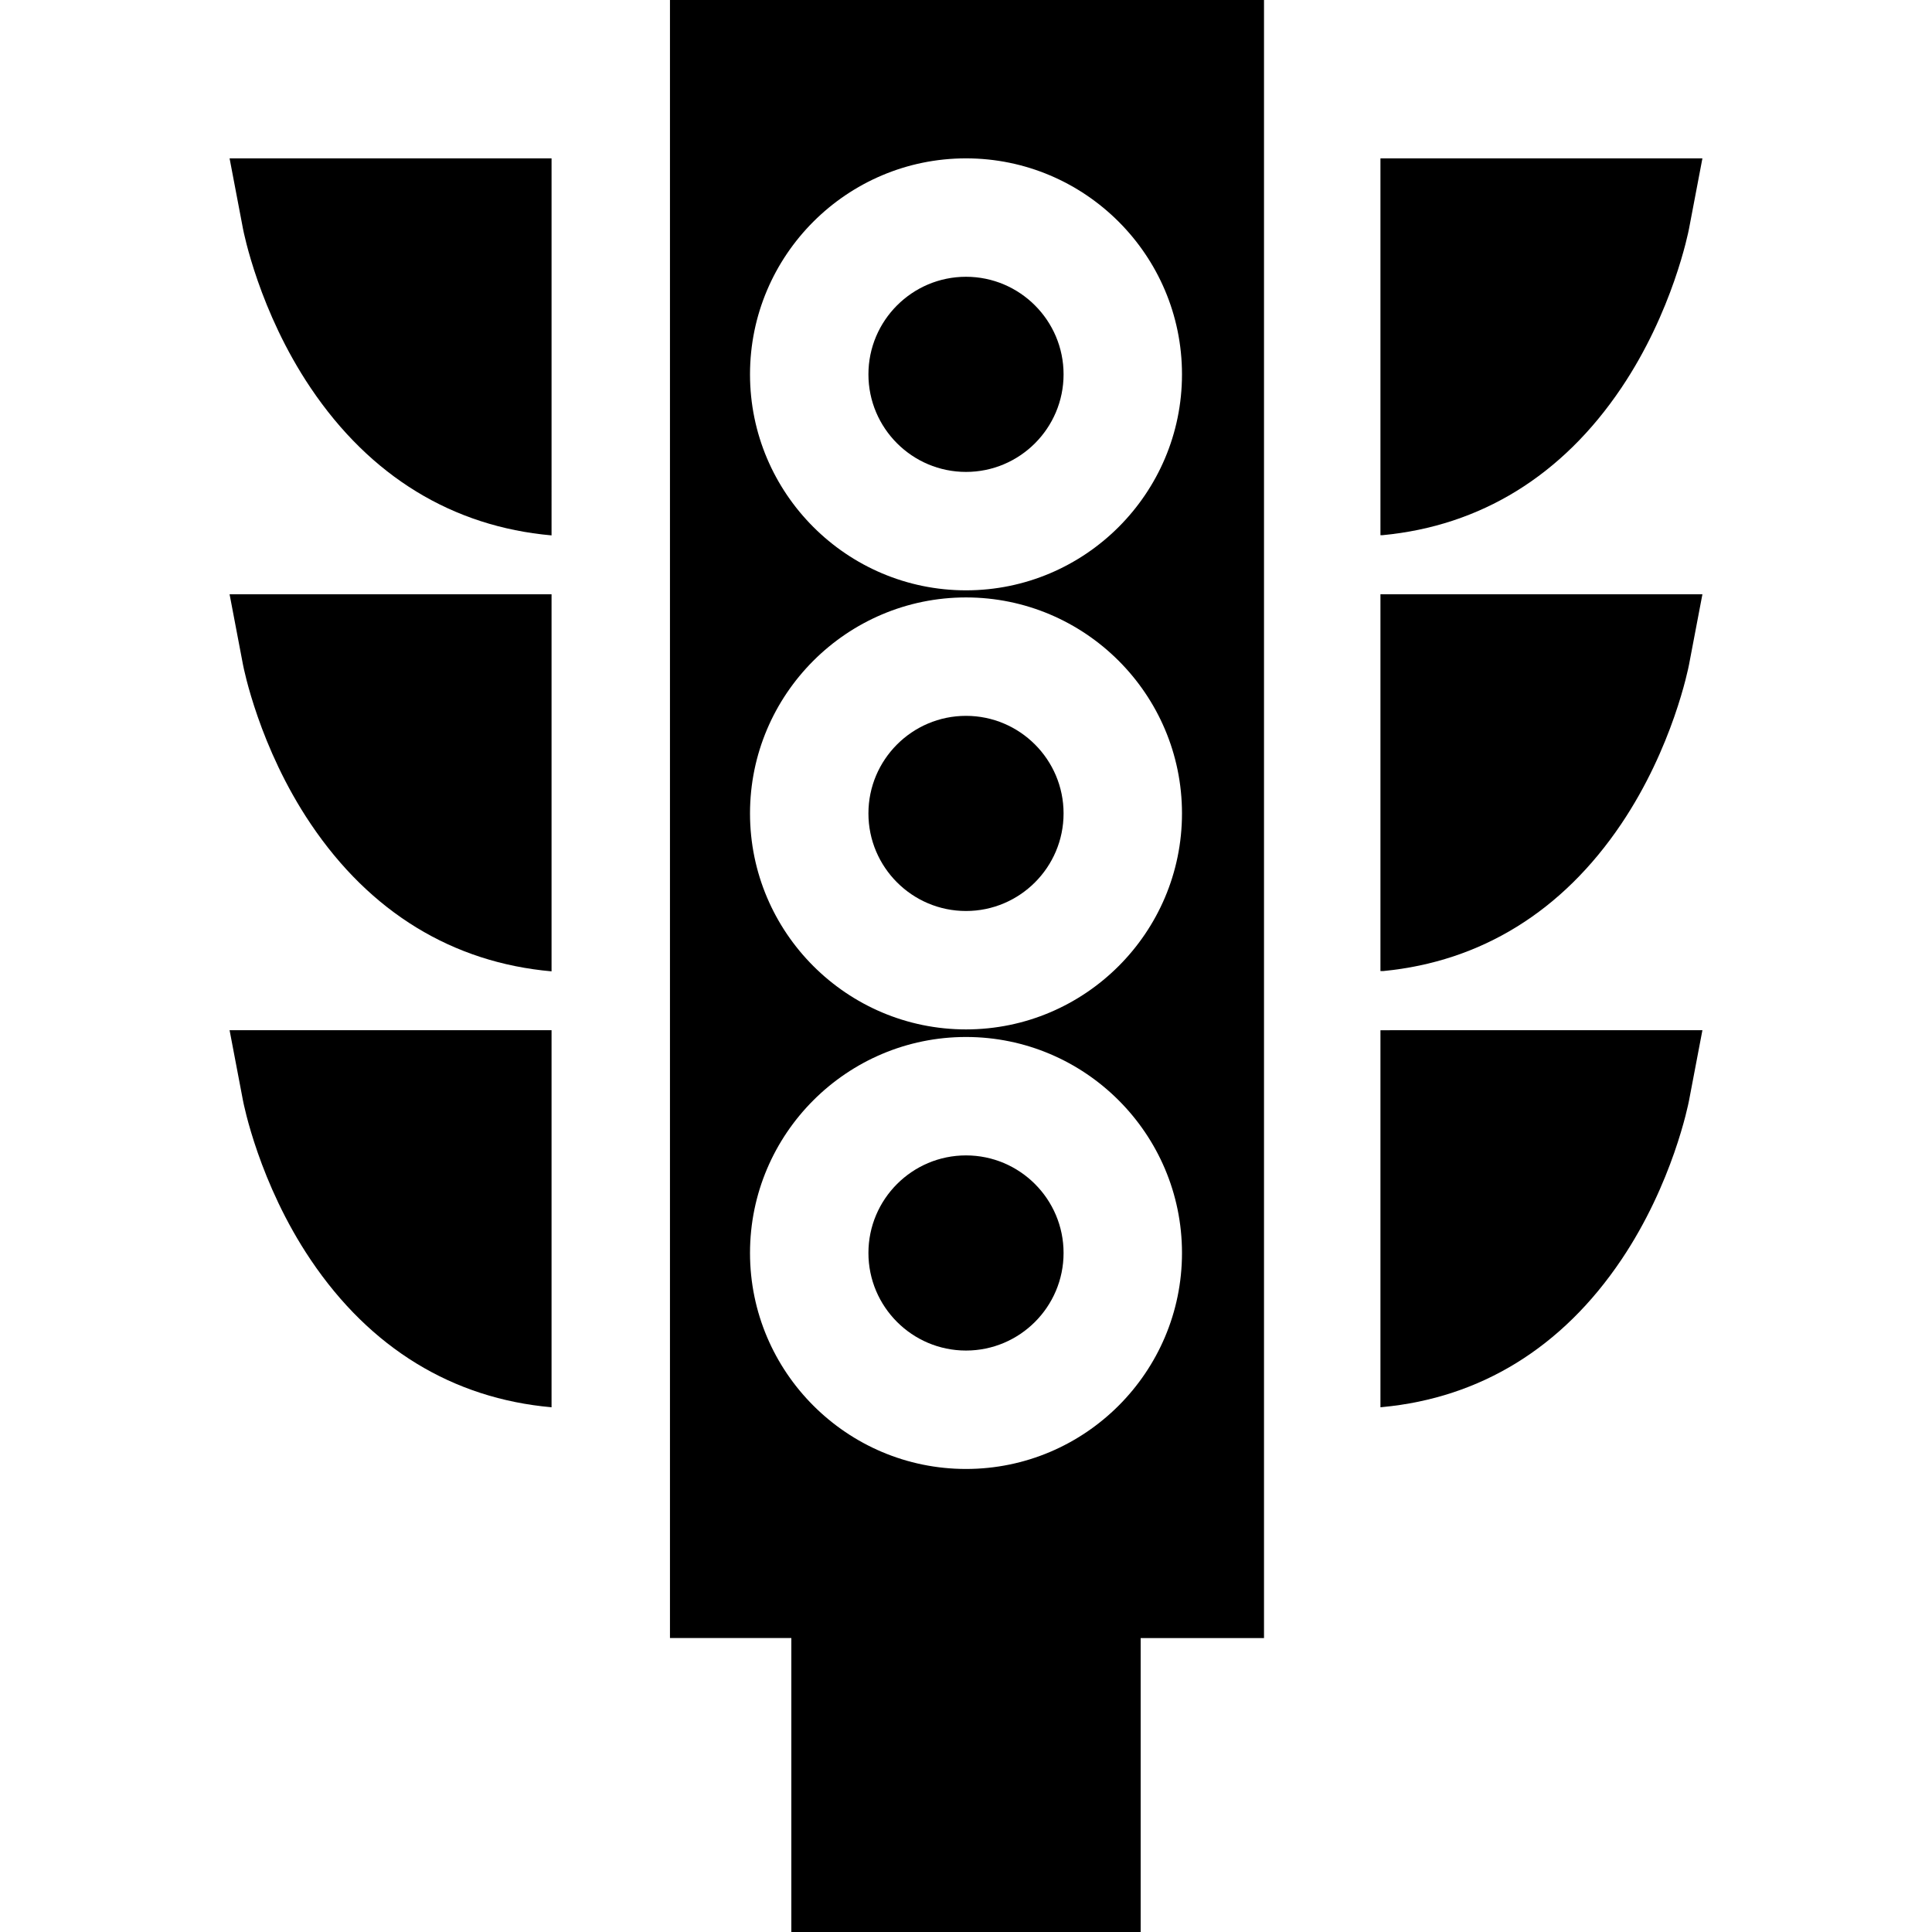
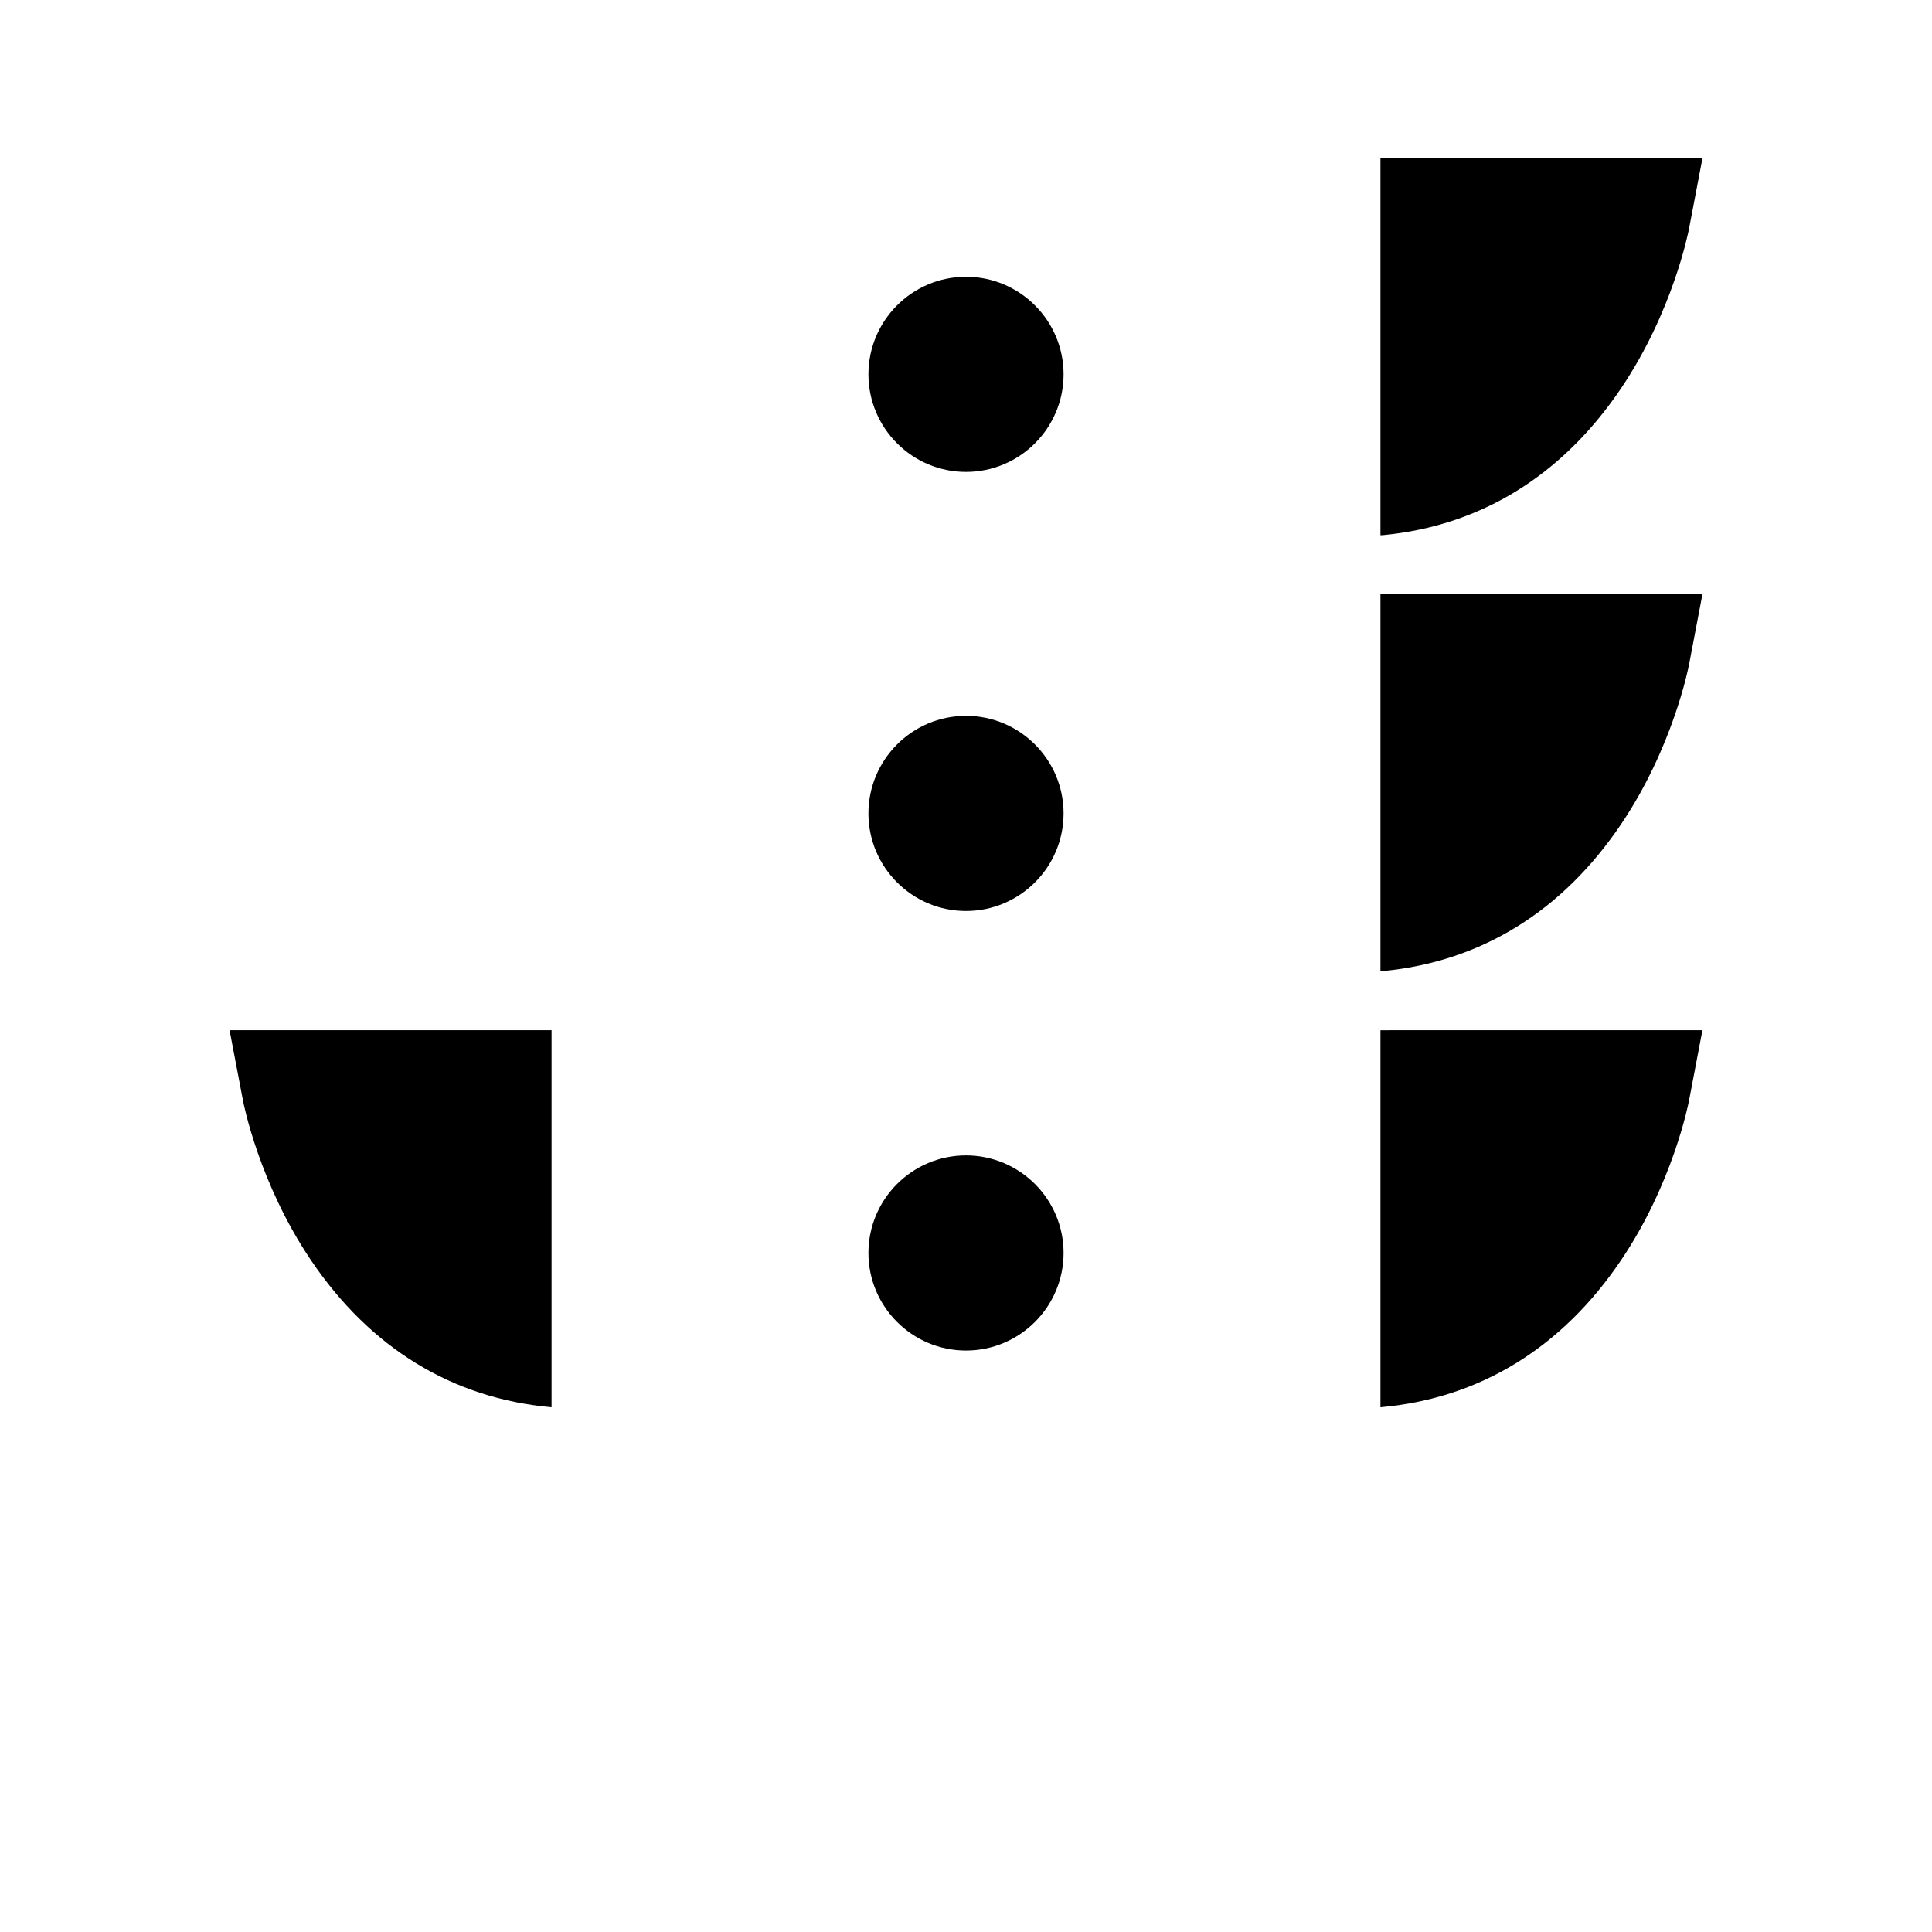
<svg xmlns="http://www.w3.org/2000/svg" fill="#000000" height="800px" width="800px" version="1.1" id="Layer_1" viewBox="0 0 512 512" xml:space="preserve">
  <g>
    <g>
      <path d="M256,306.194c-14.257,0-25.858,11.6-25.858,25.858s11.6,25.858,25.858,25.858s25.858-11.6,25.858-25.858    S270.257,306.194,256,306.194z" />
    </g>
  </g>
  <g>
    <g>
      <path d="M256,189.708c-14.257,0-25.858,11.6-25.858,25.858s11.6,25.858,25.858,25.858s25.858-11.6,25.858-25.858    S270.257,189.708,256,189.708z" />
    </g>
  </g>
  <g>
    <g>
      <path d="M256,73.348c-14.257,0-25.858,11.6-25.858,25.858s11.6,25.858,25.858,25.858s25.858-11.6,25.858-25.858    S270.257,73.348,256,73.348z" />
    </g>
  </g>
  <g>
    <g>
-       <path d="M177.548,0v15.69v15.69v371.34v15.69v15.69h32.165V512h92.574v-77.898h32.688v-15.69v-46.59v-98.808v-16.716V157.49    v-16.716V41.967V15.69V0H177.548z M256,389.29c-31.559,0-57.239-25.68-57.239-57.239c0-31.569,25.68-57.239,57.239-57.239    s57.239,25.67,57.239,57.239C313.239,363.61,287.559,389.29,256,389.29z M256,272.804c-31.559,0-57.239-25.68-57.239-57.239    s25.68-57.239,57.239-57.239s57.239,25.68,57.239,57.239S287.559,272.804,256,272.804z M256,156.444    c-31.559,0-57.239-25.68-57.239-57.239S224.441,41.967,256,41.967s57.239,25.68,57.239,57.239S287.559,156.444,256,156.444z" />
-     </g>
+       </g>
  </g>
  <g>
    <g>
      <path d="M368.317,273.014v0.013h-2.484v99.915c0.178-0.01,0.356-0.021,0.523-0.052c25.962-2.448,47.626-15.732,63.306-39.027    c13.661-20.282,17.783-41.339,17.95-42.228l3.546-18.619H368.317z" />
    </g>
  </g>
  <g>
    <g>
      <path d="M365.833,41.967v99.858h0.584c25.935-2.463,47.578-15.733,63.245-39.011c13.661-20.282,17.782-41.339,17.95-42.228    l3.546-18.619H365.833z" />
    </g>
  </g>
  <g>
    <g>
      <path d="M366.356,157.489v-0.007h0h-0.523v99.853h0.799c25.84-2.516,47.406-15.786,63.03-38.998    c13.661-20.283,17.782-41.339,17.95-42.228l3.546-18.619H366.356z" />
    </g>
  </g>
  <g>
    <g>
-       <path d="M60.842,41.967l3.546,18.619c0.167,0.889,4.289,21.946,17.95,42.228c15.785,23.452,37.636,36.747,63.829,39.069V126.12    v-15.9V73.348v-15.69v-15.69H60.842z" />
-     </g>
+       </g>
  </g>
  <g>
    <g>
-       <path d="M60.842,157.49l3.546,18.619c0.167,0.889,4.289,21.946,17.95,42.228c15.785,23.452,37.636,36.757,63.829,39.08v-15.774    v-15.9v-36.872v-15.69v-15.69H60.842z" />
-     </g>
+       </g>
  </g>
  <g>
    <g>
      <path d="M60.842,273.014l3.546,18.619c0.167,0.889,4.289,21.946,17.95,42.228c15.785,23.452,37.636,36.757,63.829,39.08v-15.774    v-15.9v-36.872v-15.69v-15.69H60.842z" />
    </g>
  </g>
</svg>